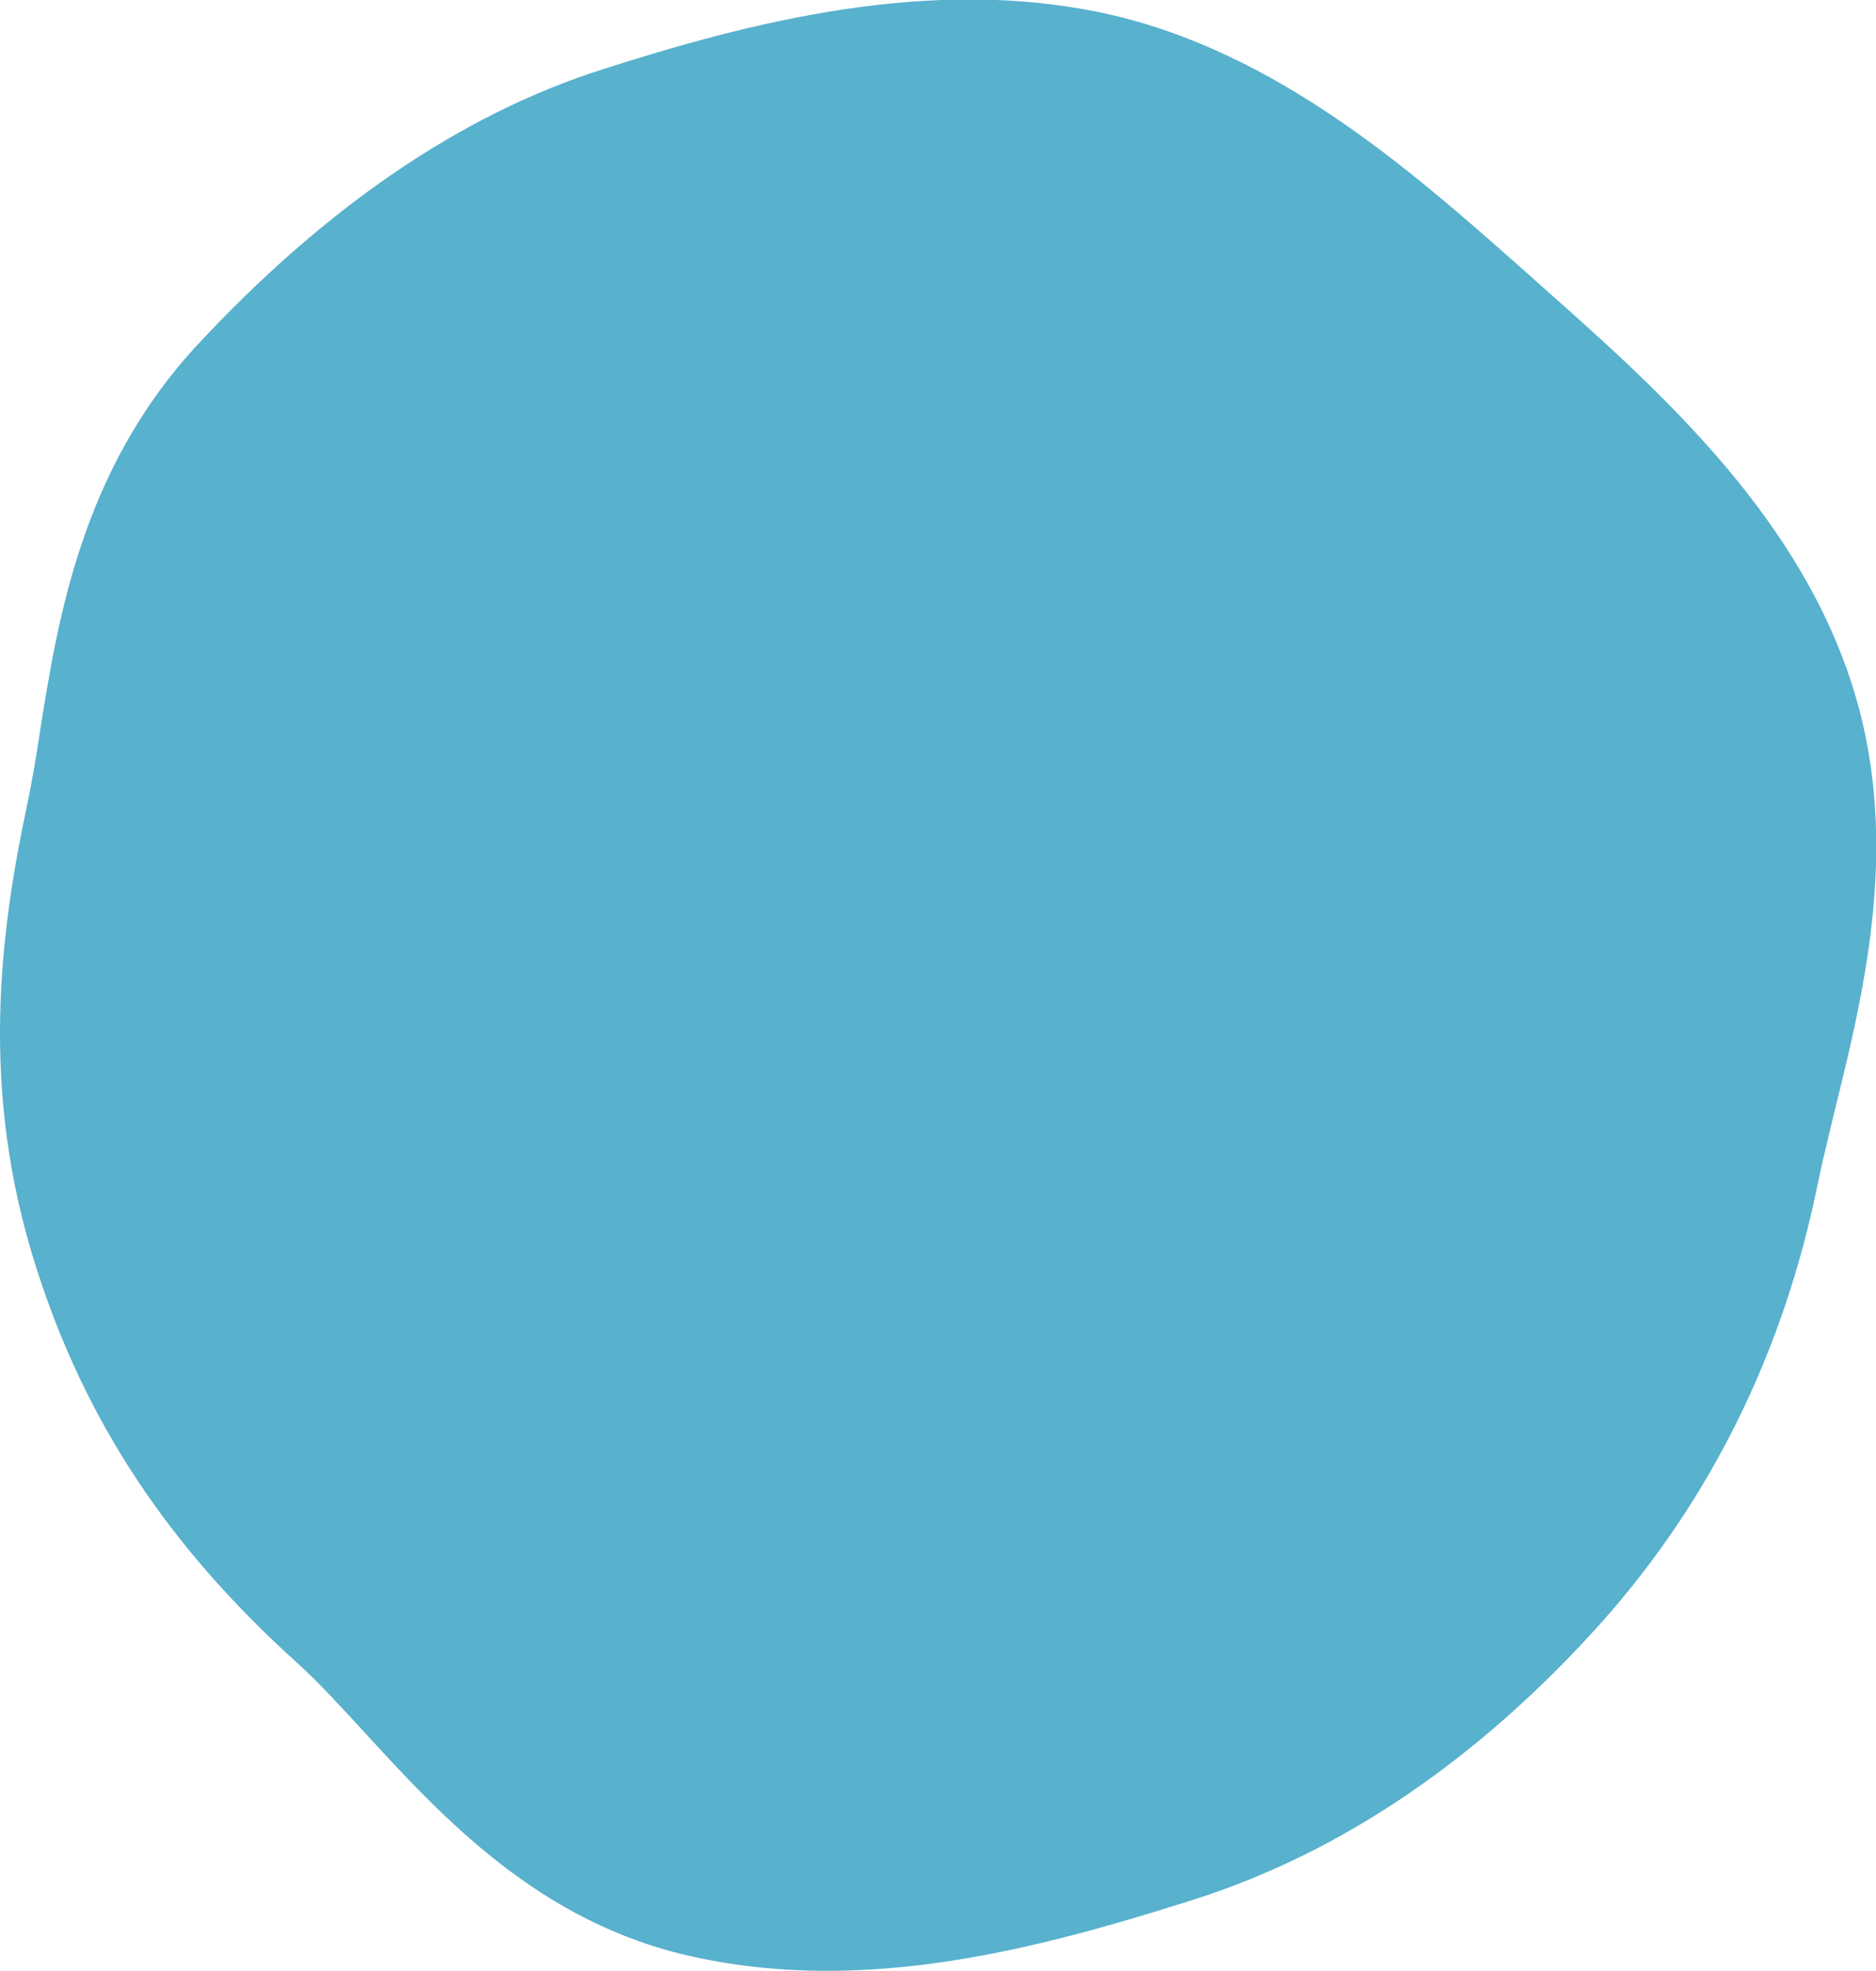
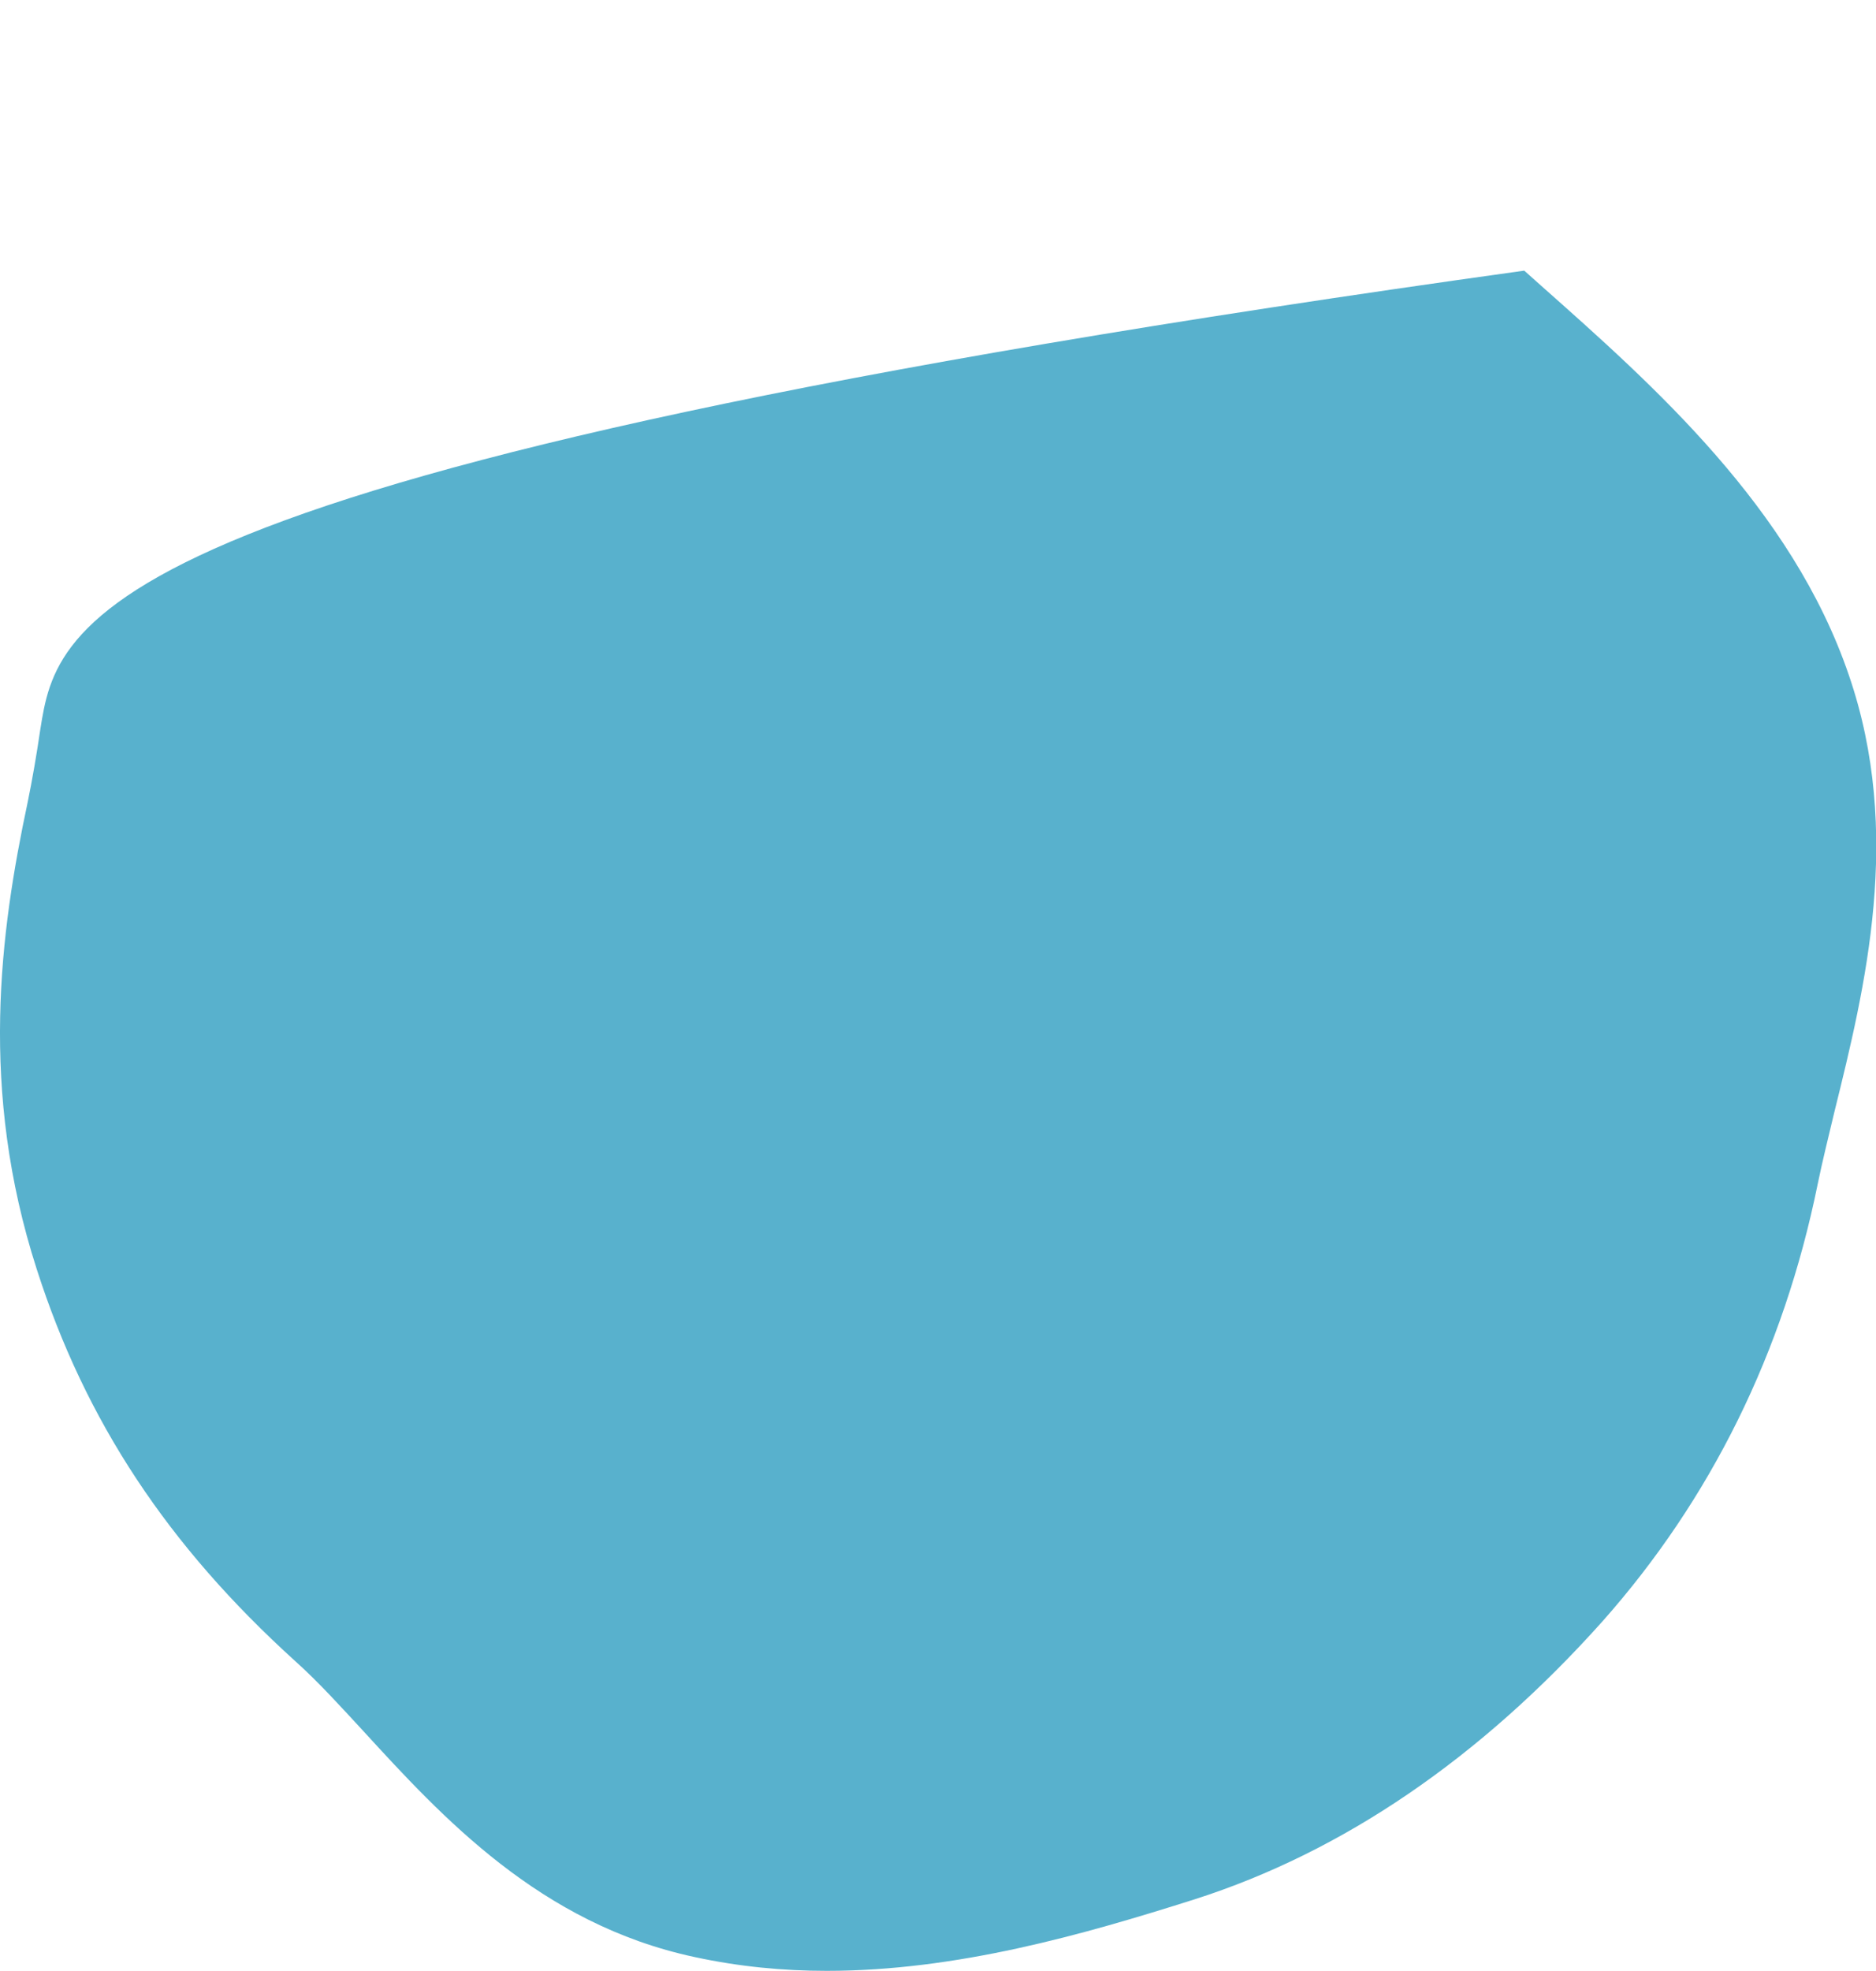
<svg xmlns="http://www.w3.org/2000/svg" id="Layer_2" viewBox="0 0 31.2 32.77">
  <defs>
    <style>.cls-1{fill:#58b1cd;stroke-width:0px;}</style>
  </defs>
  <g id="Layer_1-2">
-     <path class="cls-1" d="M30.75,11.23c-.95-2.79-3.26-4.83-5.12-6.48l-.28-.25c-1.84-1.63-4.12-3.66-6.99-4.28-2.88-.62-5.84.13-8.36.94-2.35.75-4.62,2.31-6.75,4.61C1.35,7.84.96,10.32.67,12.13c-.06.41-.13.82-.21,1.21C0,15.5-.35,18.12.61,21.1c.81,2.53,2.18,4.6,4.3,6.52.39.35.76.76,1.13,1.16,1.31,1.43,2.94,3.21,5.51,3.76.74.16,1.47.23,2.2.23,2.16,0,4.26-.6,6.12-1.19,2.47-.79,4.75-2.35,6.78-4.62,1.8-2.03,3.01-4.47,3.58-7.27.08-.39.18-.79.28-1.21.51-2.06,1.14-4.63.24-7.25" />
+     <path class="cls-1" d="M30.75,11.23c-.95-2.79-3.26-4.83-5.12-6.48l-.28-.25C1.35,7.84.96,10.32.67,12.13c-.06.41-.13.82-.21,1.21C0,15.5-.35,18.12.61,21.1c.81,2.53,2.18,4.6,4.3,6.52.39.35.76.76,1.13,1.16,1.31,1.43,2.94,3.21,5.51,3.76.74.16,1.47.23,2.2.23,2.16,0,4.26-.6,6.12-1.19,2.47-.79,4.75-2.35,6.78-4.62,1.8-2.03,3.01-4.47,3.58-7.27.08-.39.18-.79.28-1.21.51-2.06,1.14-4.63.24-7.25" />
  </g>
</svg>